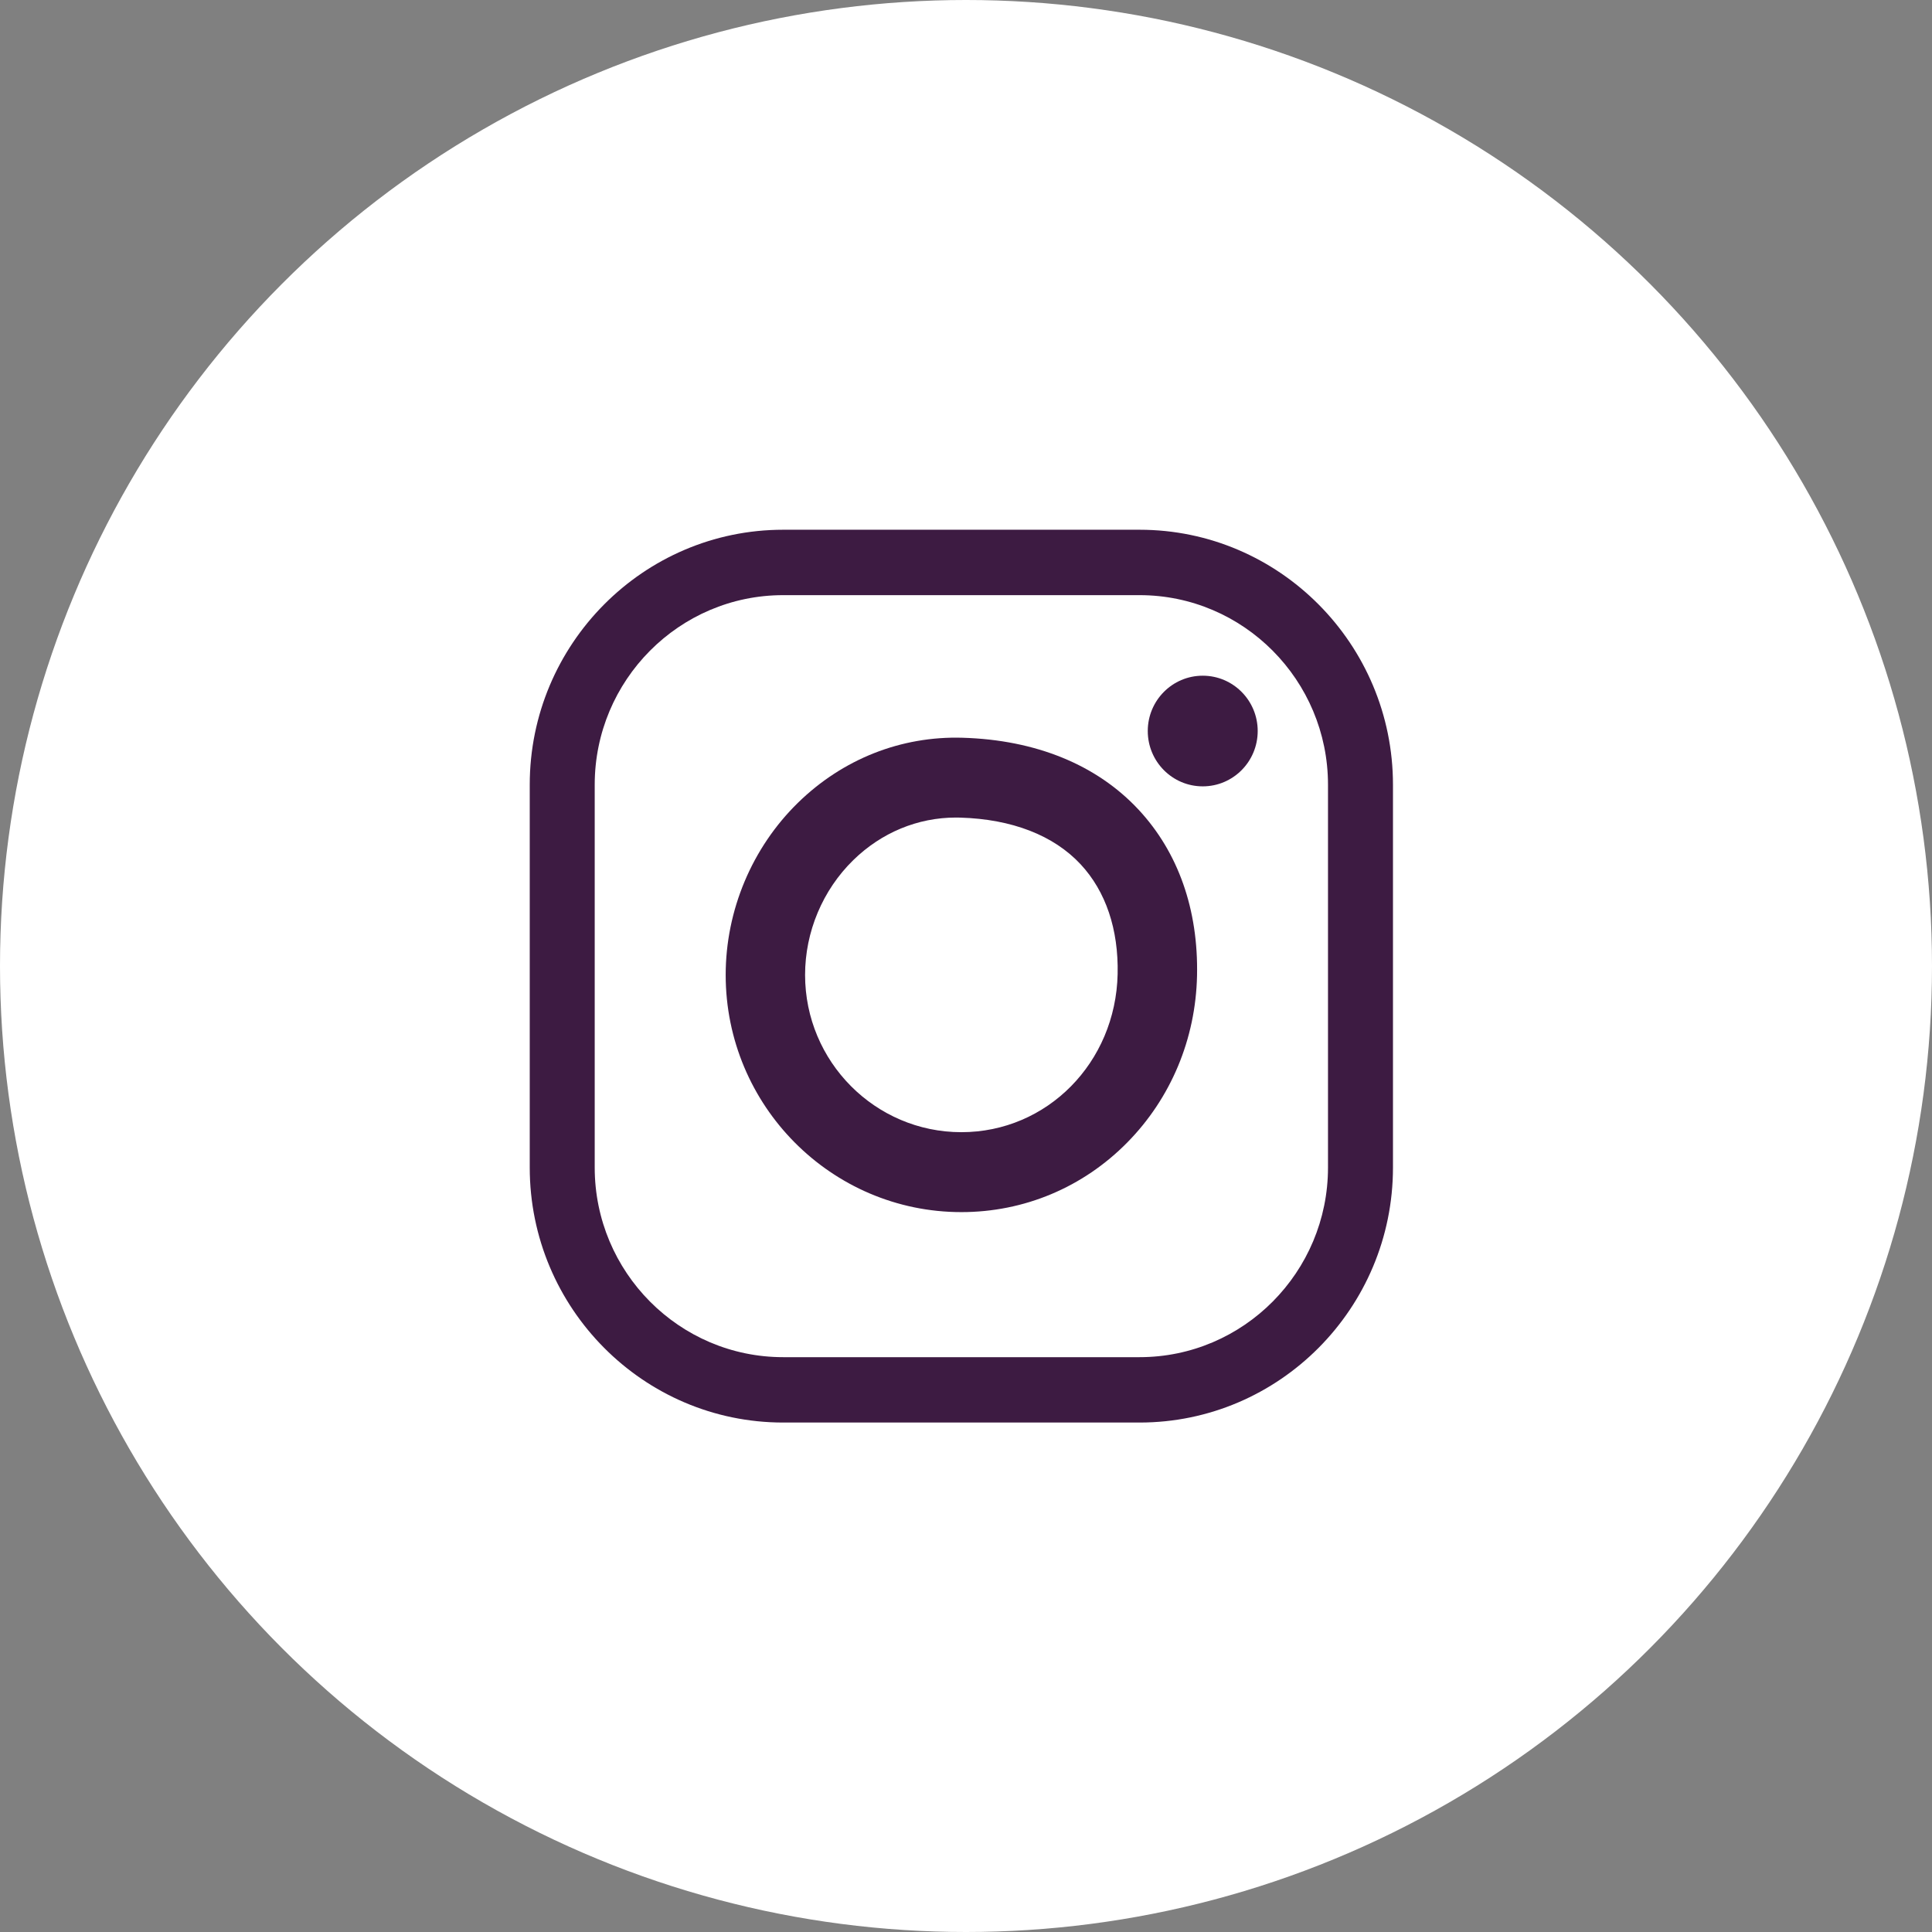
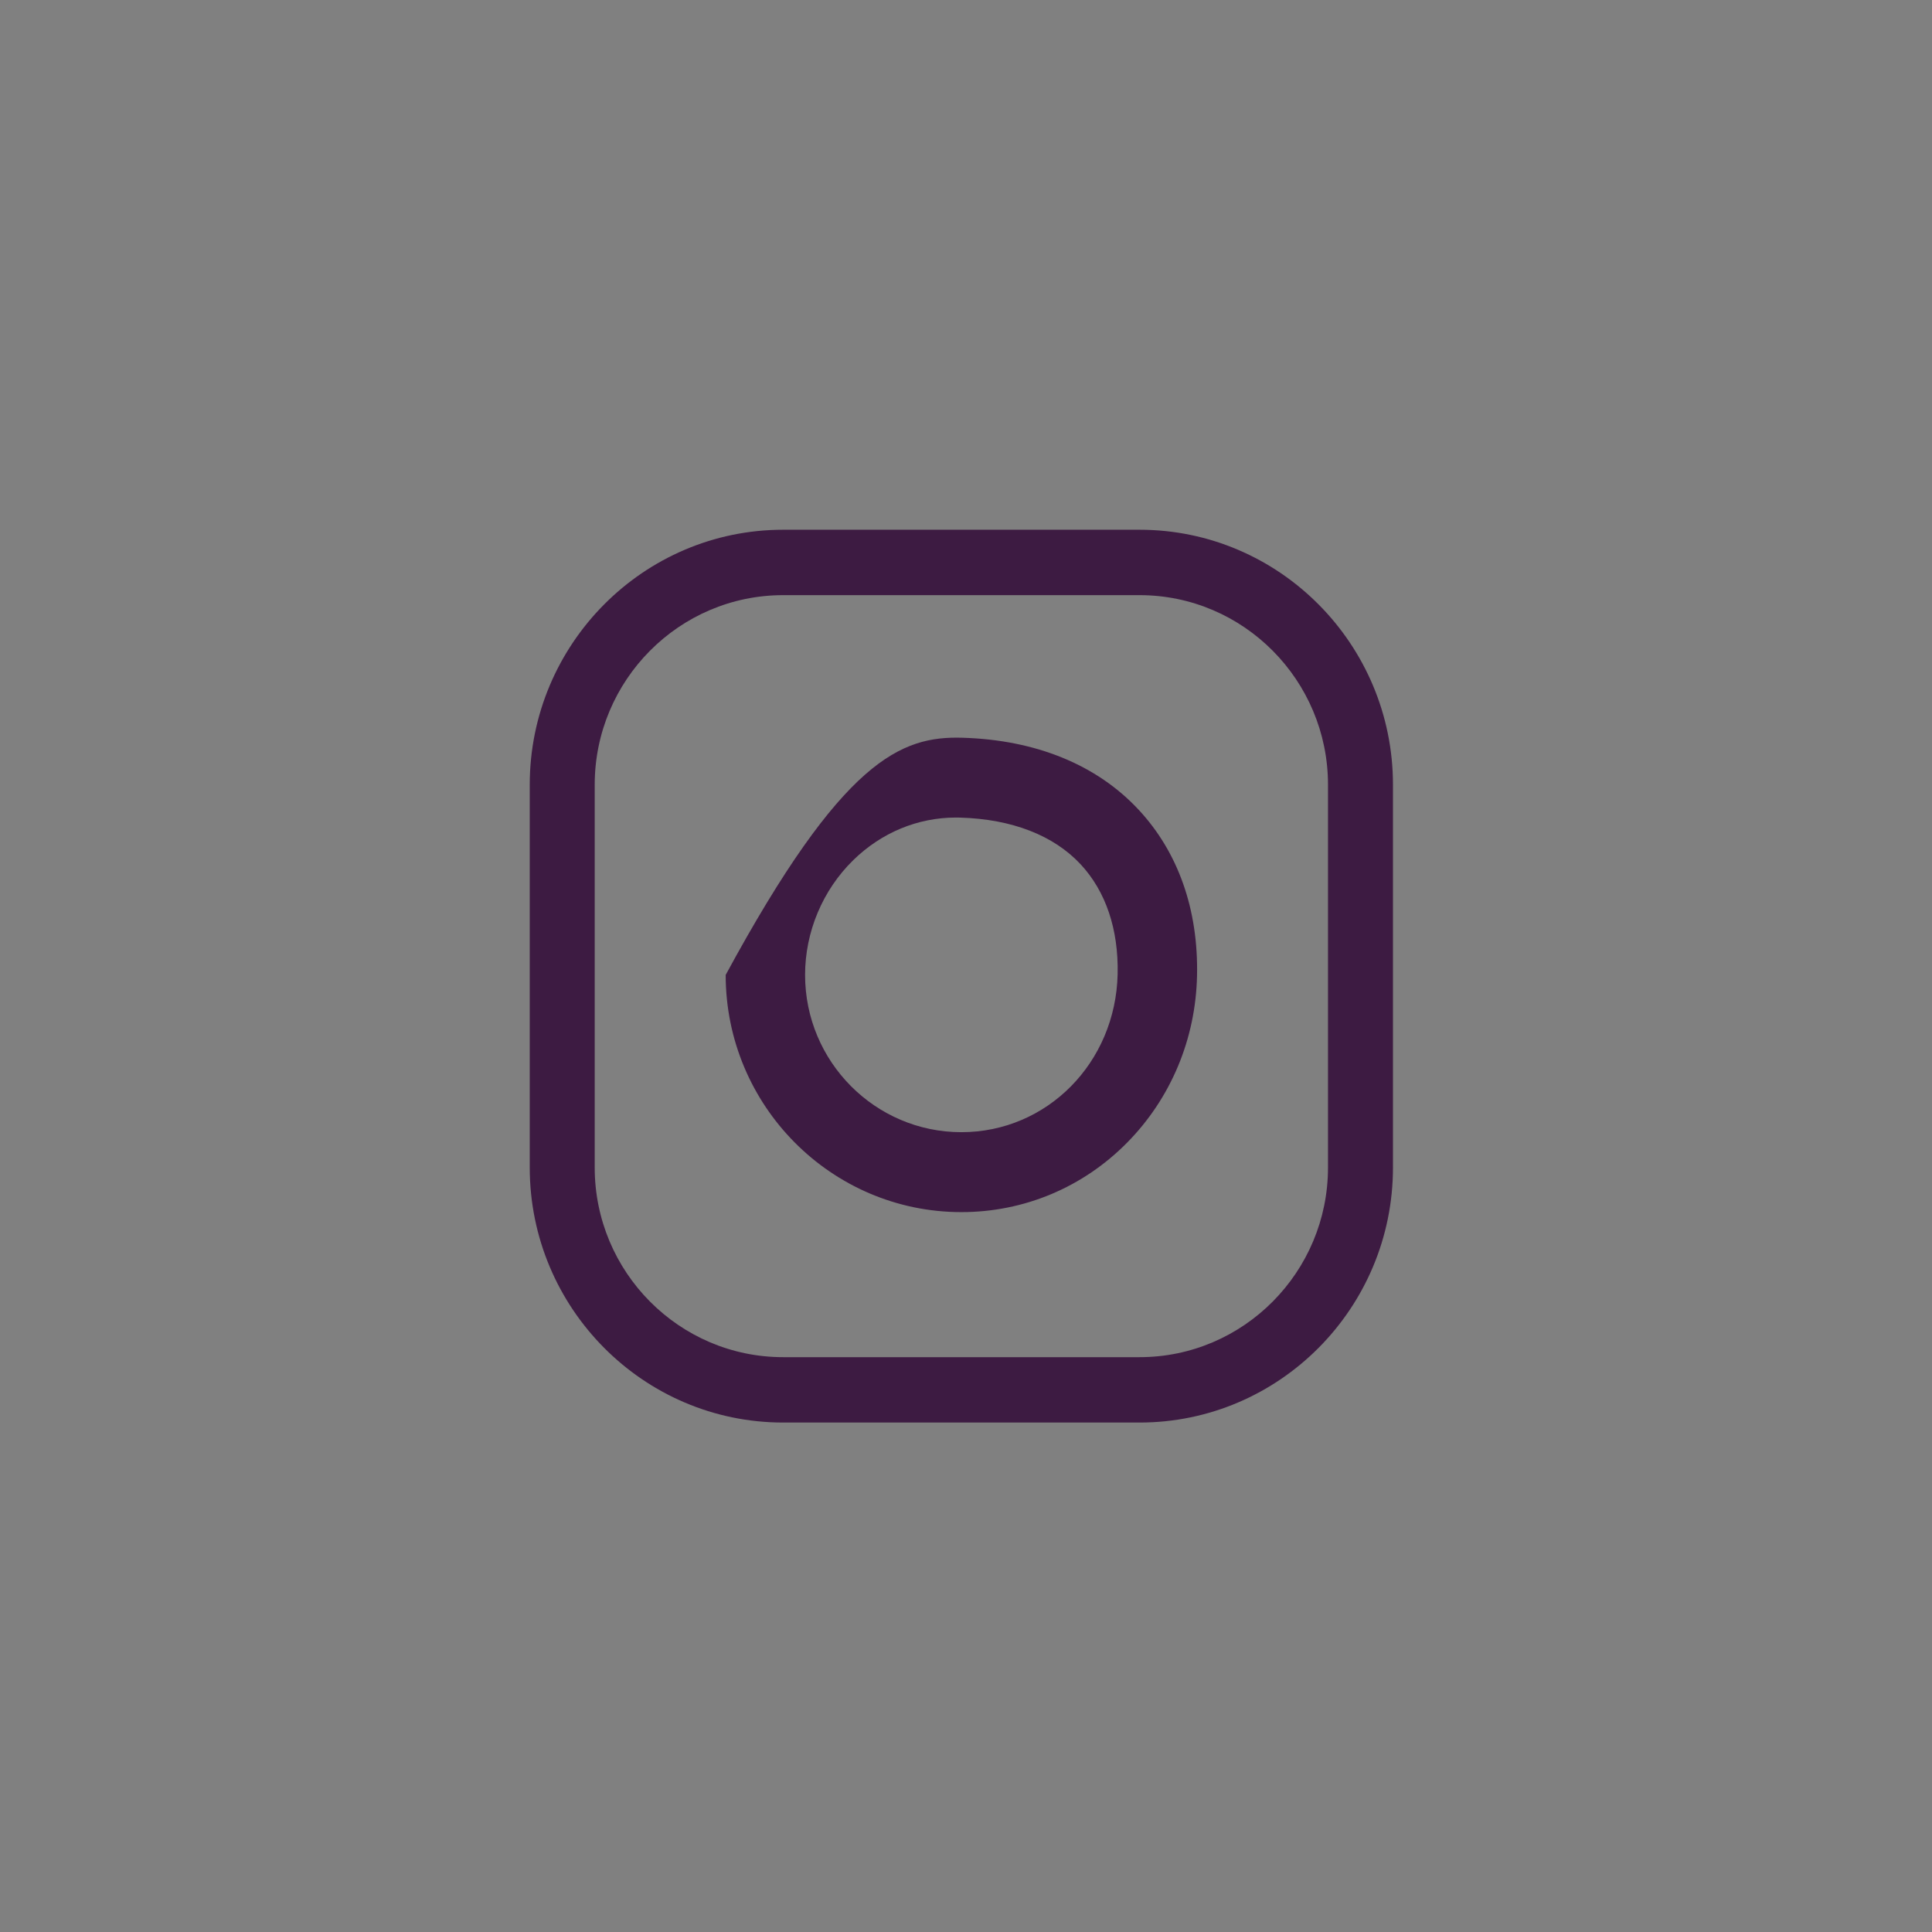
<svg xmlns="http://www.w3.org/2000/svg" width="62" height="62" viewBox="0 0 62 62" fill="none">
  <rect x="0" y="0" width="62" height="62" fill="#808080" stroke="none" />
-   <circle cx="31" cy="31" r="31" fill="white" />
  <path fill-rule="evenodd" clip-rule="evenodd" d="M25.132 19.099C21.798 19.099 19.085 21.829 19.085 25.184V37.467C19.085 40.823 21.798 43.553 25.132 43.553H36.57C39.904 43.553 42.617 40.823 42.617 37.467V25.184C42.617 21.829 39.904 19.099 36.57 19.099H25.132ZM36.57 45.651H25.132C20.648 45.651 17 41.98 17 37.467V25.184C17 20.672 20.648 17 25.132 17H36.57C41.054 17 44.702 20.672 44.702 25.184V37.467C44.702 41.98 41.054 45.651 36.57 45.651Z" fill="#3D1B42" />
-   <path fill-rule="evenodd" clip-rule="evenodd" d="M30.677 26.236C29.452 26.236 28.287 26.718 27.382 27.603C26.4 28.563 25.836 29.905 25.836 31.286C25.836 34.069 28.086 36.333 30.851 36.333C33.602 36.333 35.804 34.104 35.866 31.258C35.897 29.823 35.487 28.606 34.68 27.738C33.812 26.806 32.475 26.287 30.814 26.238C30.768 26.237 30.722 26.236 30.677 26.236ZM30.851 38.898C26.68 38.898 23.288 35.483 23.288 31.286C23.288 29.216 24.133 27.203 25.606 25.763C27.043 24.358 28.919 23.617 30.888 23.675C33.243 23.744 35.197 24.543 36.54 25.985C37.812 27.352 38.46 29.194 38.414 31.314C38.37 33.343 37.575 35.243 36.175 36.664C34.755 38.105 32.865 38.898 30.851 38.898Z" fill="#3D1B42" />
-   <path fill-rule="evenodd" clip-rule="evenodd" d="M40.361 23.459C40.361 24.44 39.572 25.235 38.597 25.235C37.623 25.235 36.833 24.44 36.833 23.459C36.833 22.479 37.623 21.684 38.597 21.684C39.572 21.684 40.361 22.479 40.361 23.459Z" fill="#3D1B42" />
+   <path fill-rule="evenodd" clip-rule="evenodd" d="M30.677 26.236C29.452 26.236 28.287 26.718 27.382 27.603C26.4 28.563 25.836 29.905 25.836 31.286C25.836 34.069 28.086 36.333 30.851 36.333C33.602 36.333 35.804 34.104 35.866 31.258C35.897 29.823 35.487 28.606 34.68 27.738C33.812 26.806 32.475 26.287 30.814 26.238C30.768 26.237 30.722 26.236 30.677 26.236ZM30.851 38.898C26.68 38.898 23.288 35.483 23.288 31.286C27.043 24.358 28.919 23.617 30.888 23.675C33.243 23.744 35.197 24.543 36.54 25.985C37.812 27.352 38.46 29.194 38.414 31.314C38.37 33.343 37.575 35.243 36.175 36.664C34.755 38.105 32.865 38.898 30.851 38.898Z" fill="#3D1B42" />
</svg>